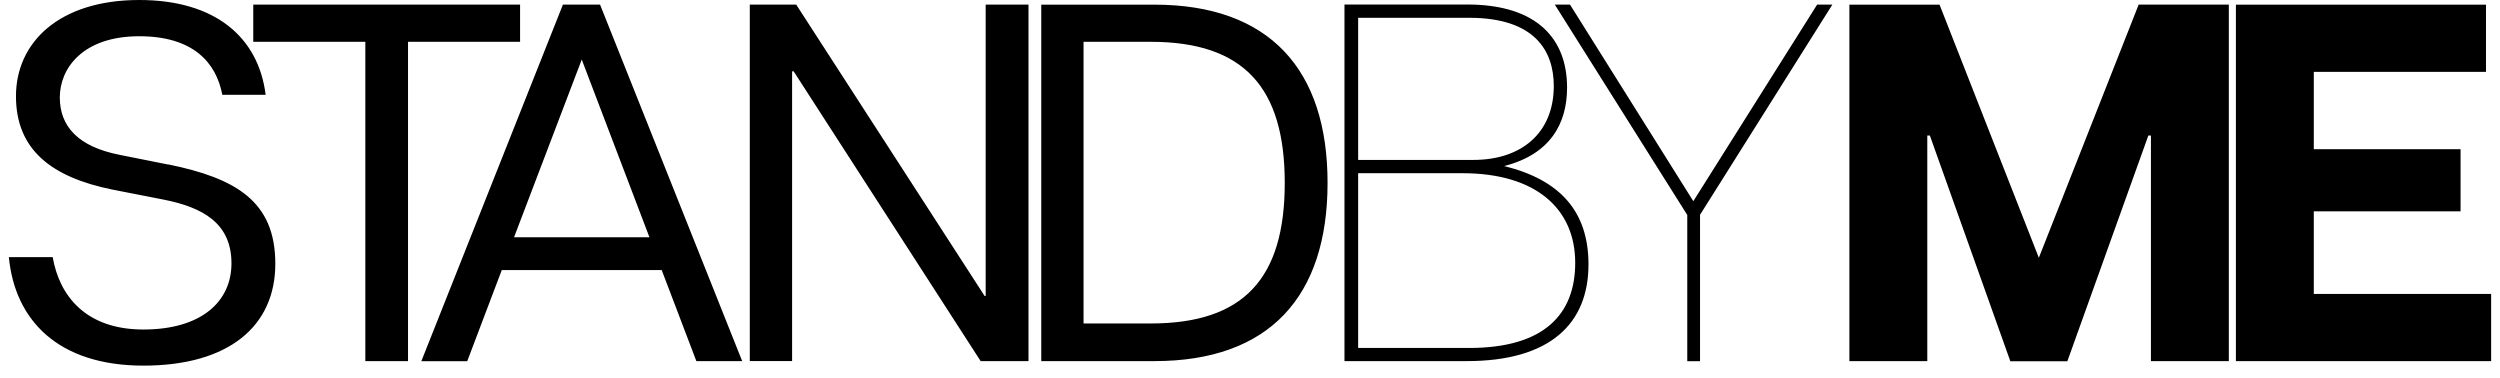
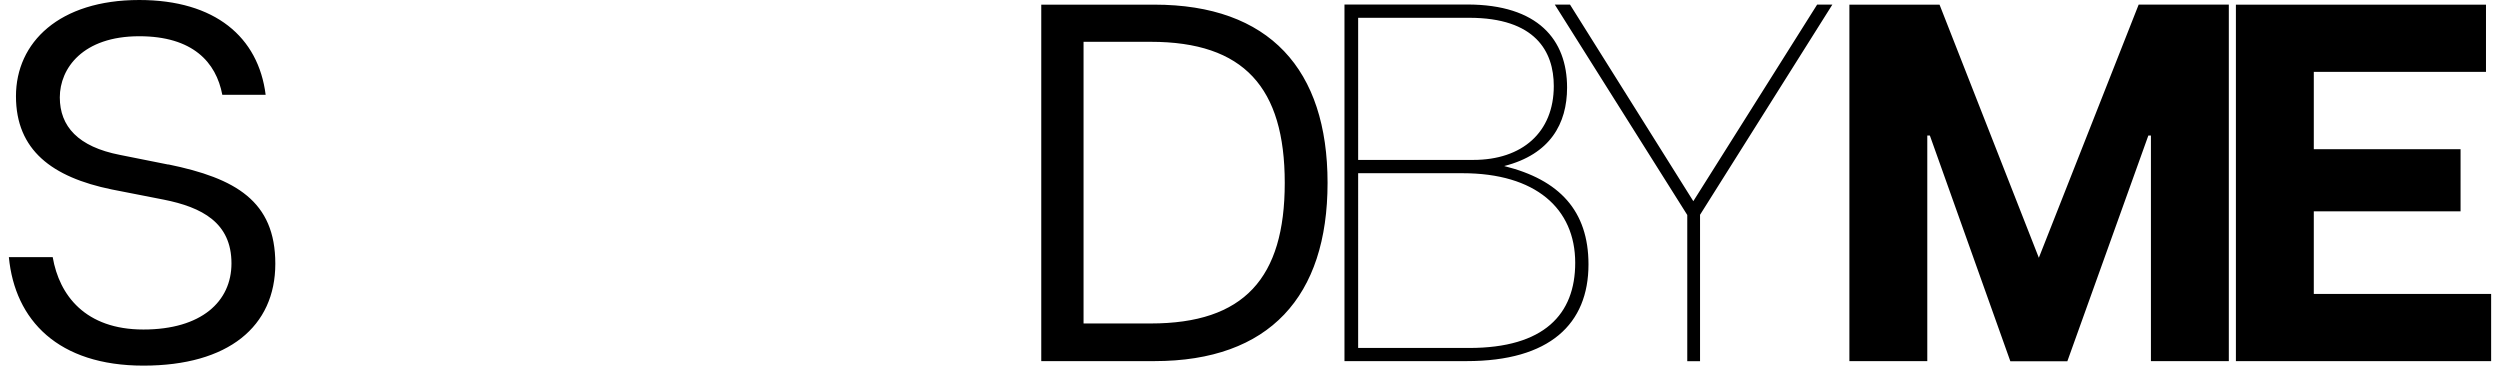
<svg xmlns="http://www.w3.org/2000/svg" width="119" height="18" fill="none" viewBox="0 0 119 18">
  <path fill="#000" d="M80.916 10.234 87.22.22h-.725l-5.893 9.356L74.733.22h-.724l6.305 10.013v6.961h.608v-6.961h-.006Zm-10.983 6.329h-5.285V8.245h4.972c3.469 0 5.36 1.676 5.36 4.266 0 2.45-1.48 4.052-5.047 4.052ZM64.648.847h5.285c3.15 0 4.027 1.602 4.027 3.248 0 2.204-1.504 3.517-3.83 3.517h-5.482V.847Zm6.961 7.054c2.18-.559 2.984-2.014 2.984-3.733 0-2.277-1.382-3.953-4.752-3.953h-5.844v16.974h5.82c3.953 0 5.795-1.768 5.795-4.604 0-2.548-1.382-4.027-4.003-4.678m38.528 6.083v-3.929h6.986V7.102h-6.986V3.42h8.196V.221h-11.904v16.968h12.149V13.99h-8.441ZM88.031.22v16.97h3.708V6.452h.123l3.83 10.743h2.714l3.855-10.743h.123v10.737h3.708V.22H101.8l-4.751 12.05L92.322.221H88.03ZM54.776 15.396h-3.199V1.99h3.199c4.438 0 6.378 2.179 6.378 6.716 0 4.536-1.94 6.691-6.378 6.691ZM54.948.221h-5.384v16.968h5.384c5.482 0 8.244-3.082 8.244-8.484 0-5.403-2.768-8.484-8.25-8.484M8.01 7.833l-2.302-.46c-1.99-.387-2.861-1.357-2.861-2.738s1.092-2.91 3.781-2.91c2.548 0 3.66 1.234 3.954 2.787h2.063C12.3 1.768 10.245 0 6.628 0 2.822 0 .76 2.014.76 4.58c0 2.566 1.718 3.855 4.56 4.438l2.475.485c1.817.362 3.223 1.093 3.223 3.033 0 1.817-1.43 3.149-4.193 3.149s-4.003-1.627-4.316-3.444H.422c.288 3.008 2.351 5.163 6.403 5.163 4.051 0 6.28-1.866 6.28-4.85 0-2.983-1.89-4.07-5.09-4.727" />
-   <path fill="#000" d="M24.756.22H12.055v1.77h5.335v15.2h2.032V1.99h5.334V.22Zm-.288 11.075 3.223-8.46 3.223 8.46h-6.452.006Zm8.68 5.894h2.18L28.563.22h-1.768l-6.74 16.974h2.185l1.645-4.34h7.612l1.652 4.34v-.006ZM48.956.22h-2.038v13.87h-.049L37.9.22h-2.21v16.968h2.014V3.395h.073l8.902 13.794h2.277V.22Z" />
</svg>